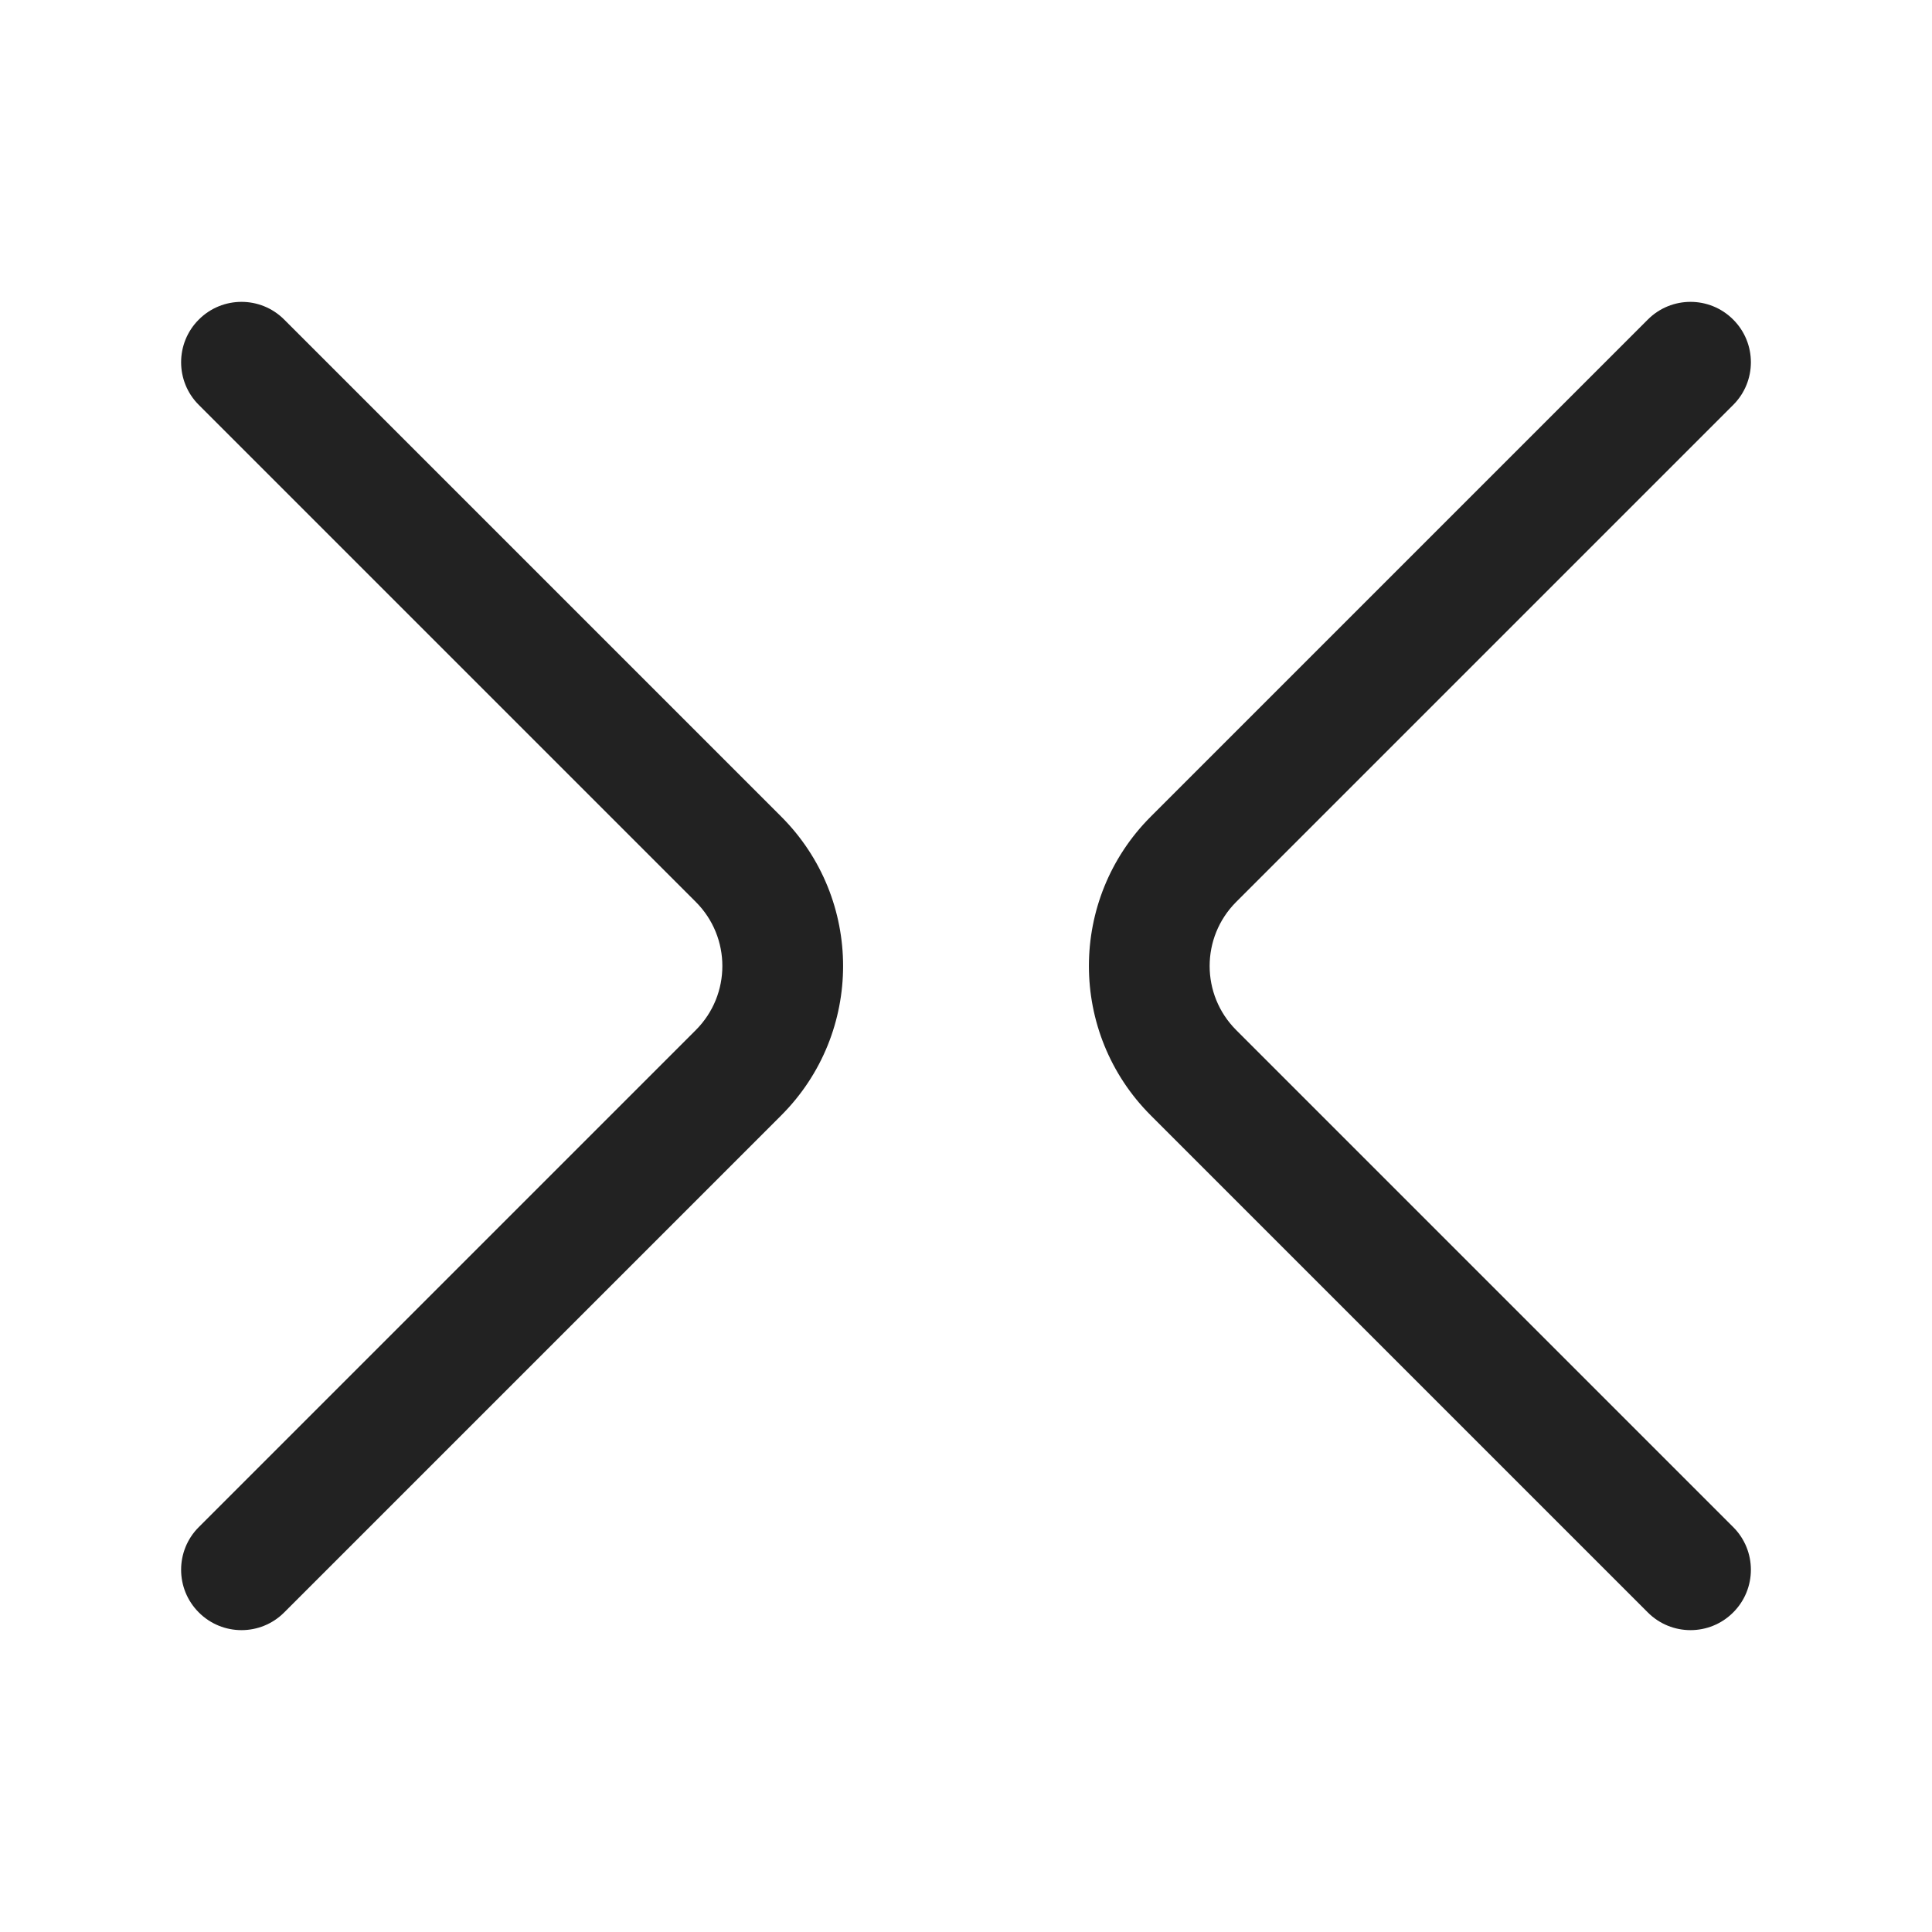
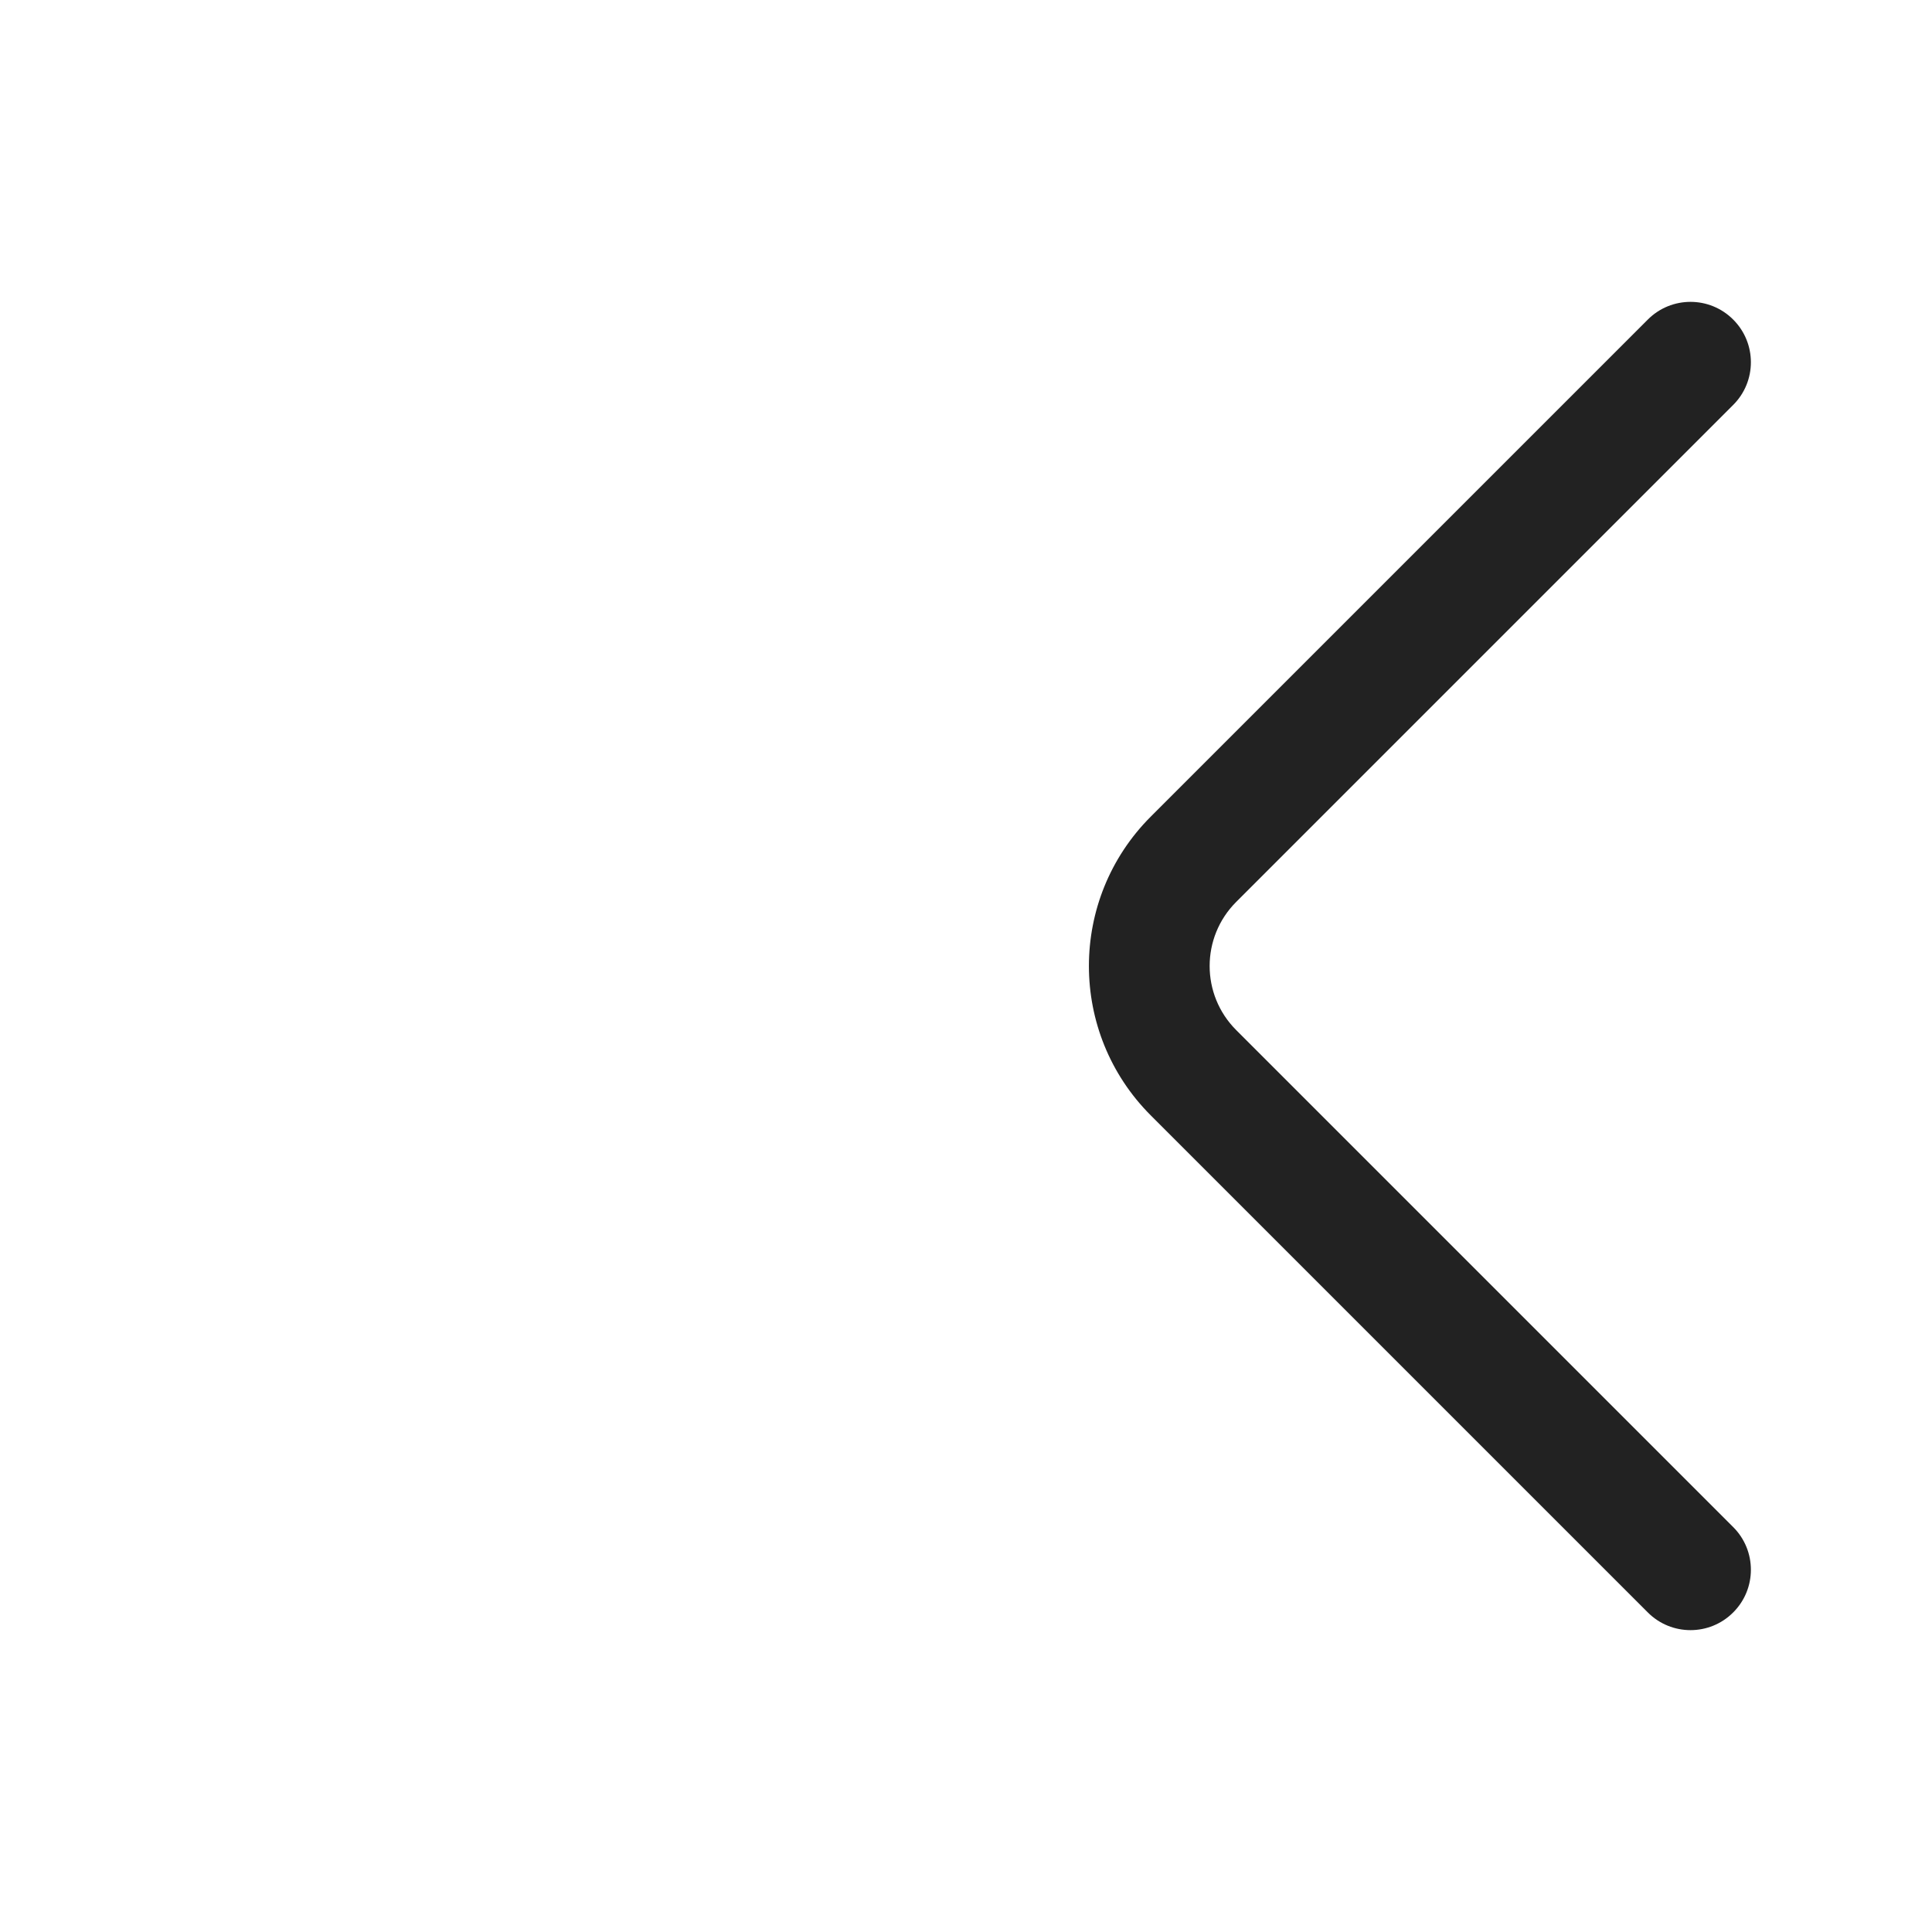
<svg xmlns="http://www.w3.org/2000/svg" width="32" height="32" viewBox="0 0 32 32" fill="none">
-   <path d="M12.939 18.475C14.306 17.108 14.306 14.892 12.939 13.525L4.707 5.293C4.317 4.902 3.683 4.902 3.293 5.293C2.902 5.683 2.902 6.317 3.293 6.707L11.525 14.939C12.111 15.525 12.111 16.475 11.525 17.061L3.293 25.293C2.902 25.683 2.902 26.317 3.293 26.707C3.683 27.098 4.317 27.098 4.707 26.707L12.939 18.475Z" fill="#222222" />
  <path d="M19.061 18.475C17.694 17.108 17.694 14.892 19.061 13.525L27.293 5.293C27.683 4.902 28.317 4.902 28.707 5.293C29.098 5.683 29.098 6.317 28.707 6.707L20.475 14.939C19.889 15.525 19.889 16.475 20.475 17.061L28.707 25.293C29.098 25.683 29.098 26.317 28.707 26.707C28.317 27.098 27.683 27.098 27.293 26.707L19.061 18.475Z" fill="#222222" />
</svg>